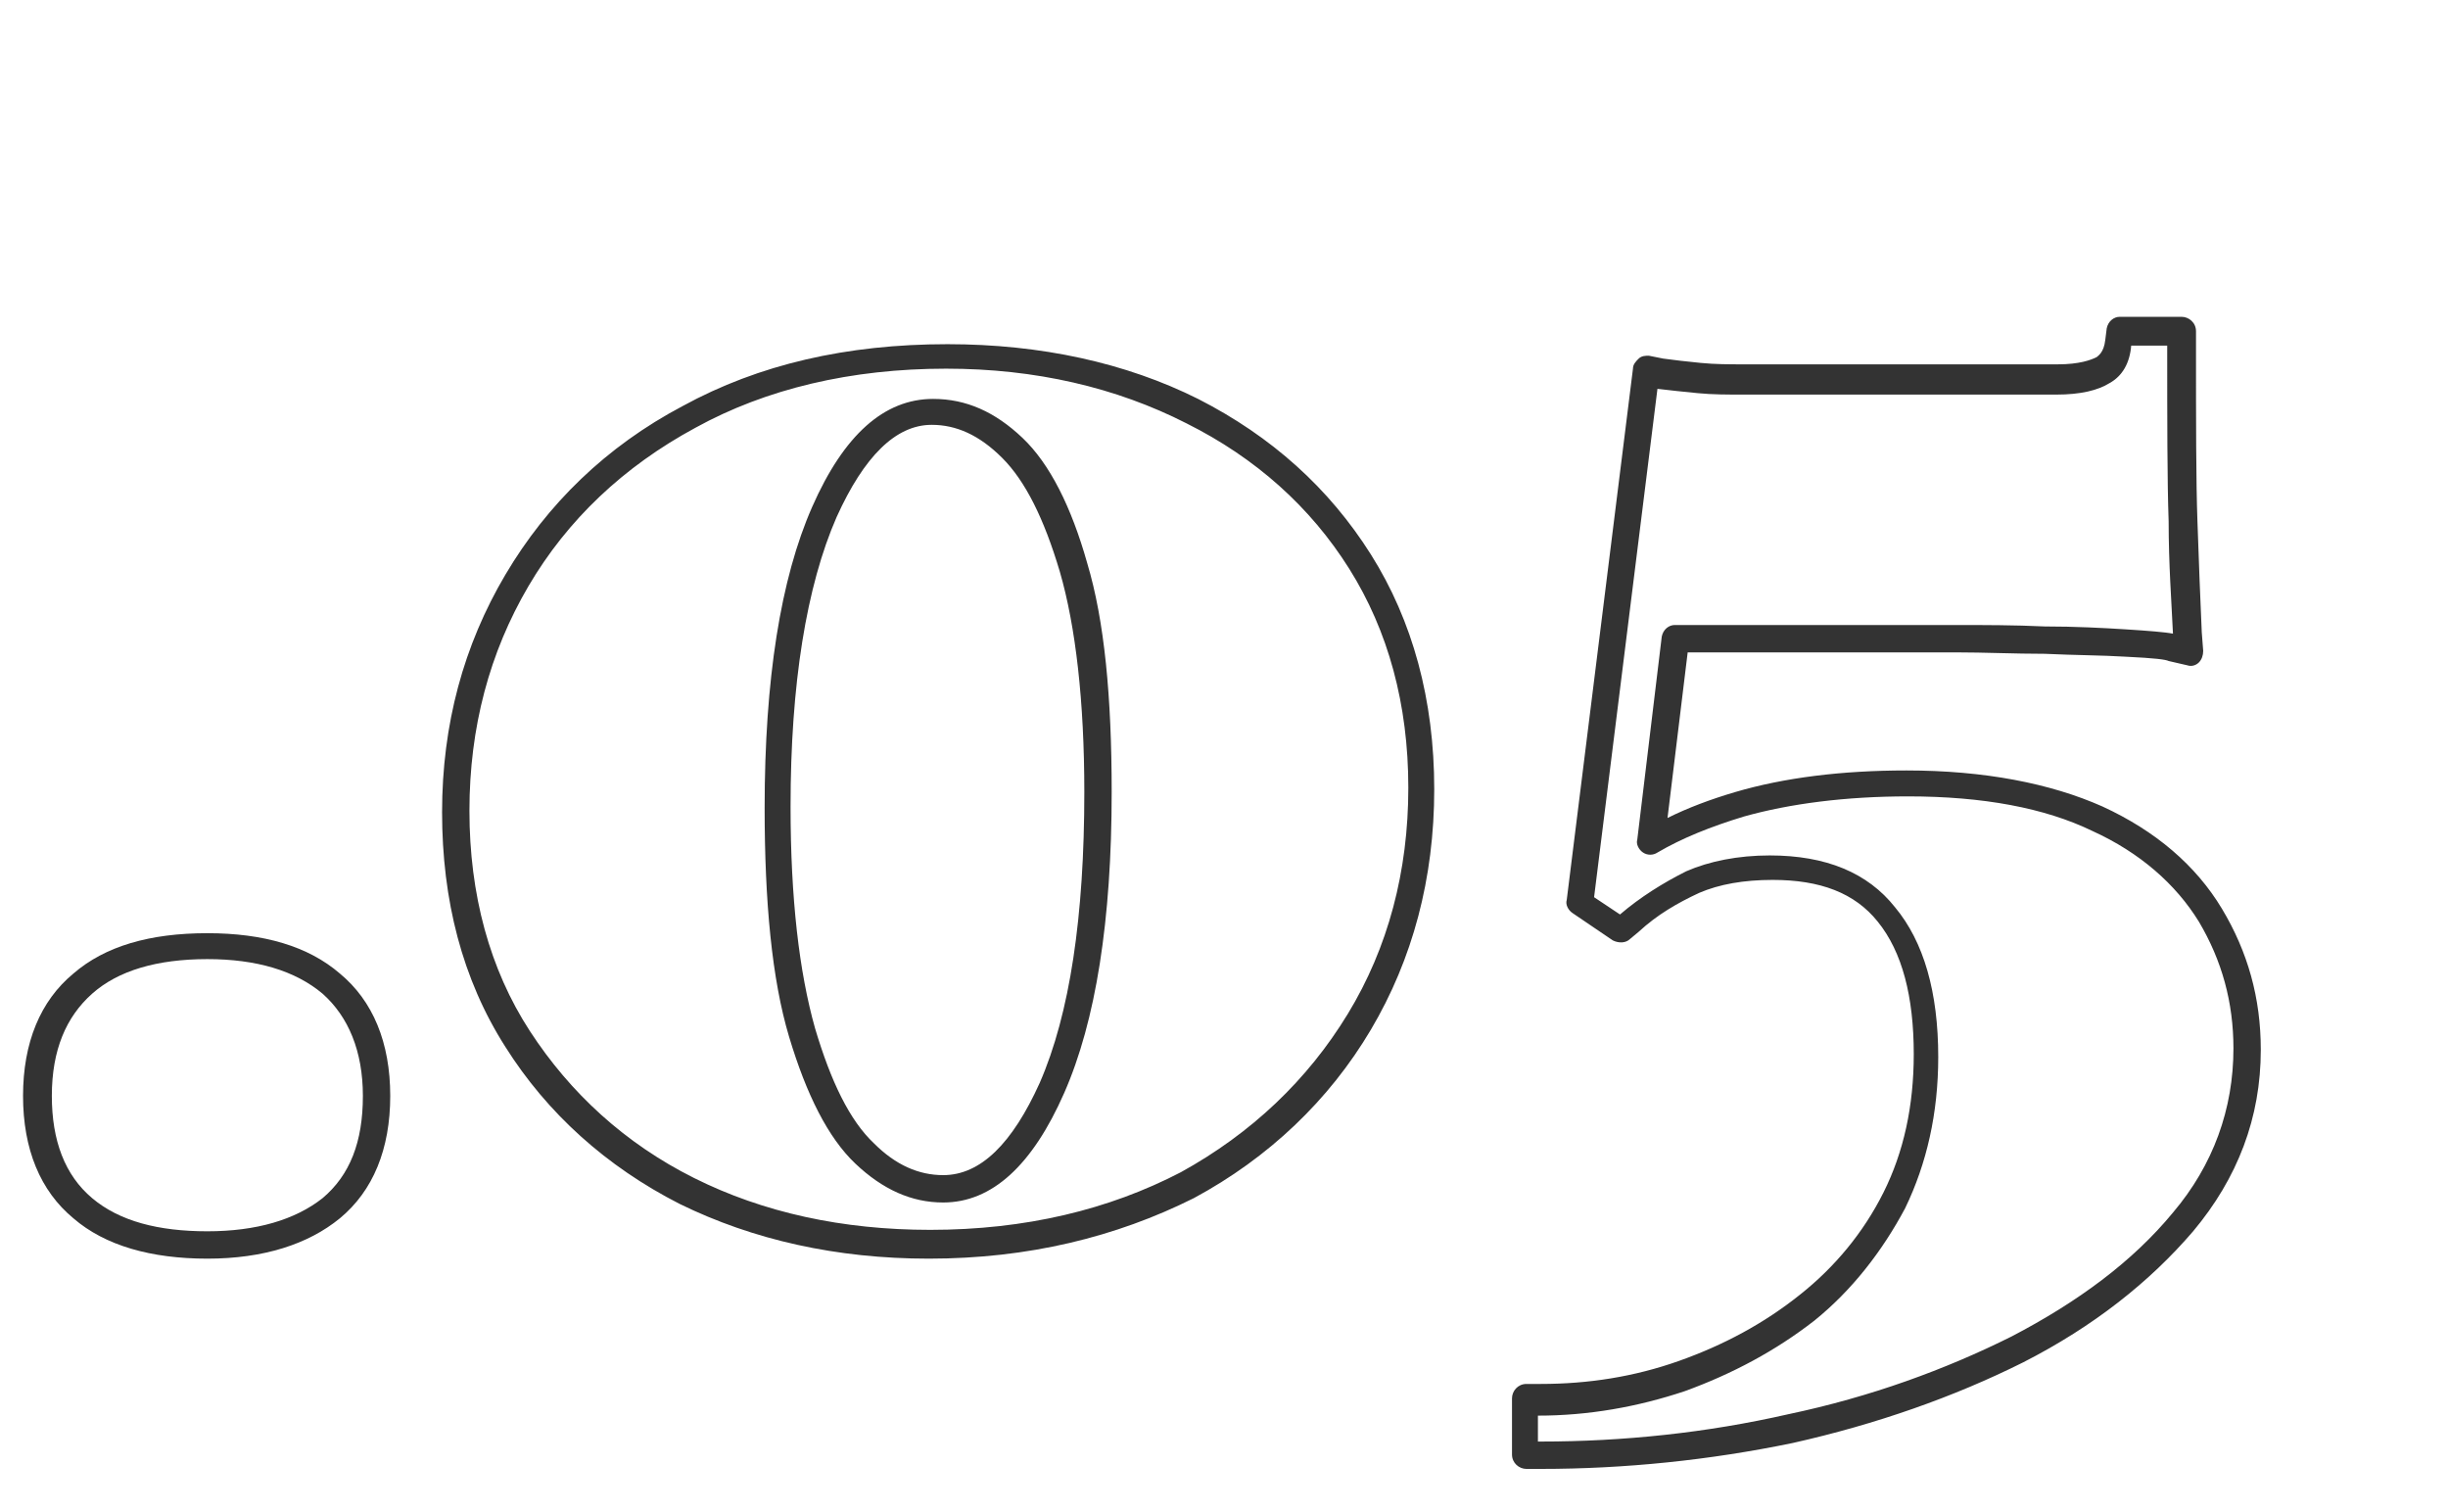
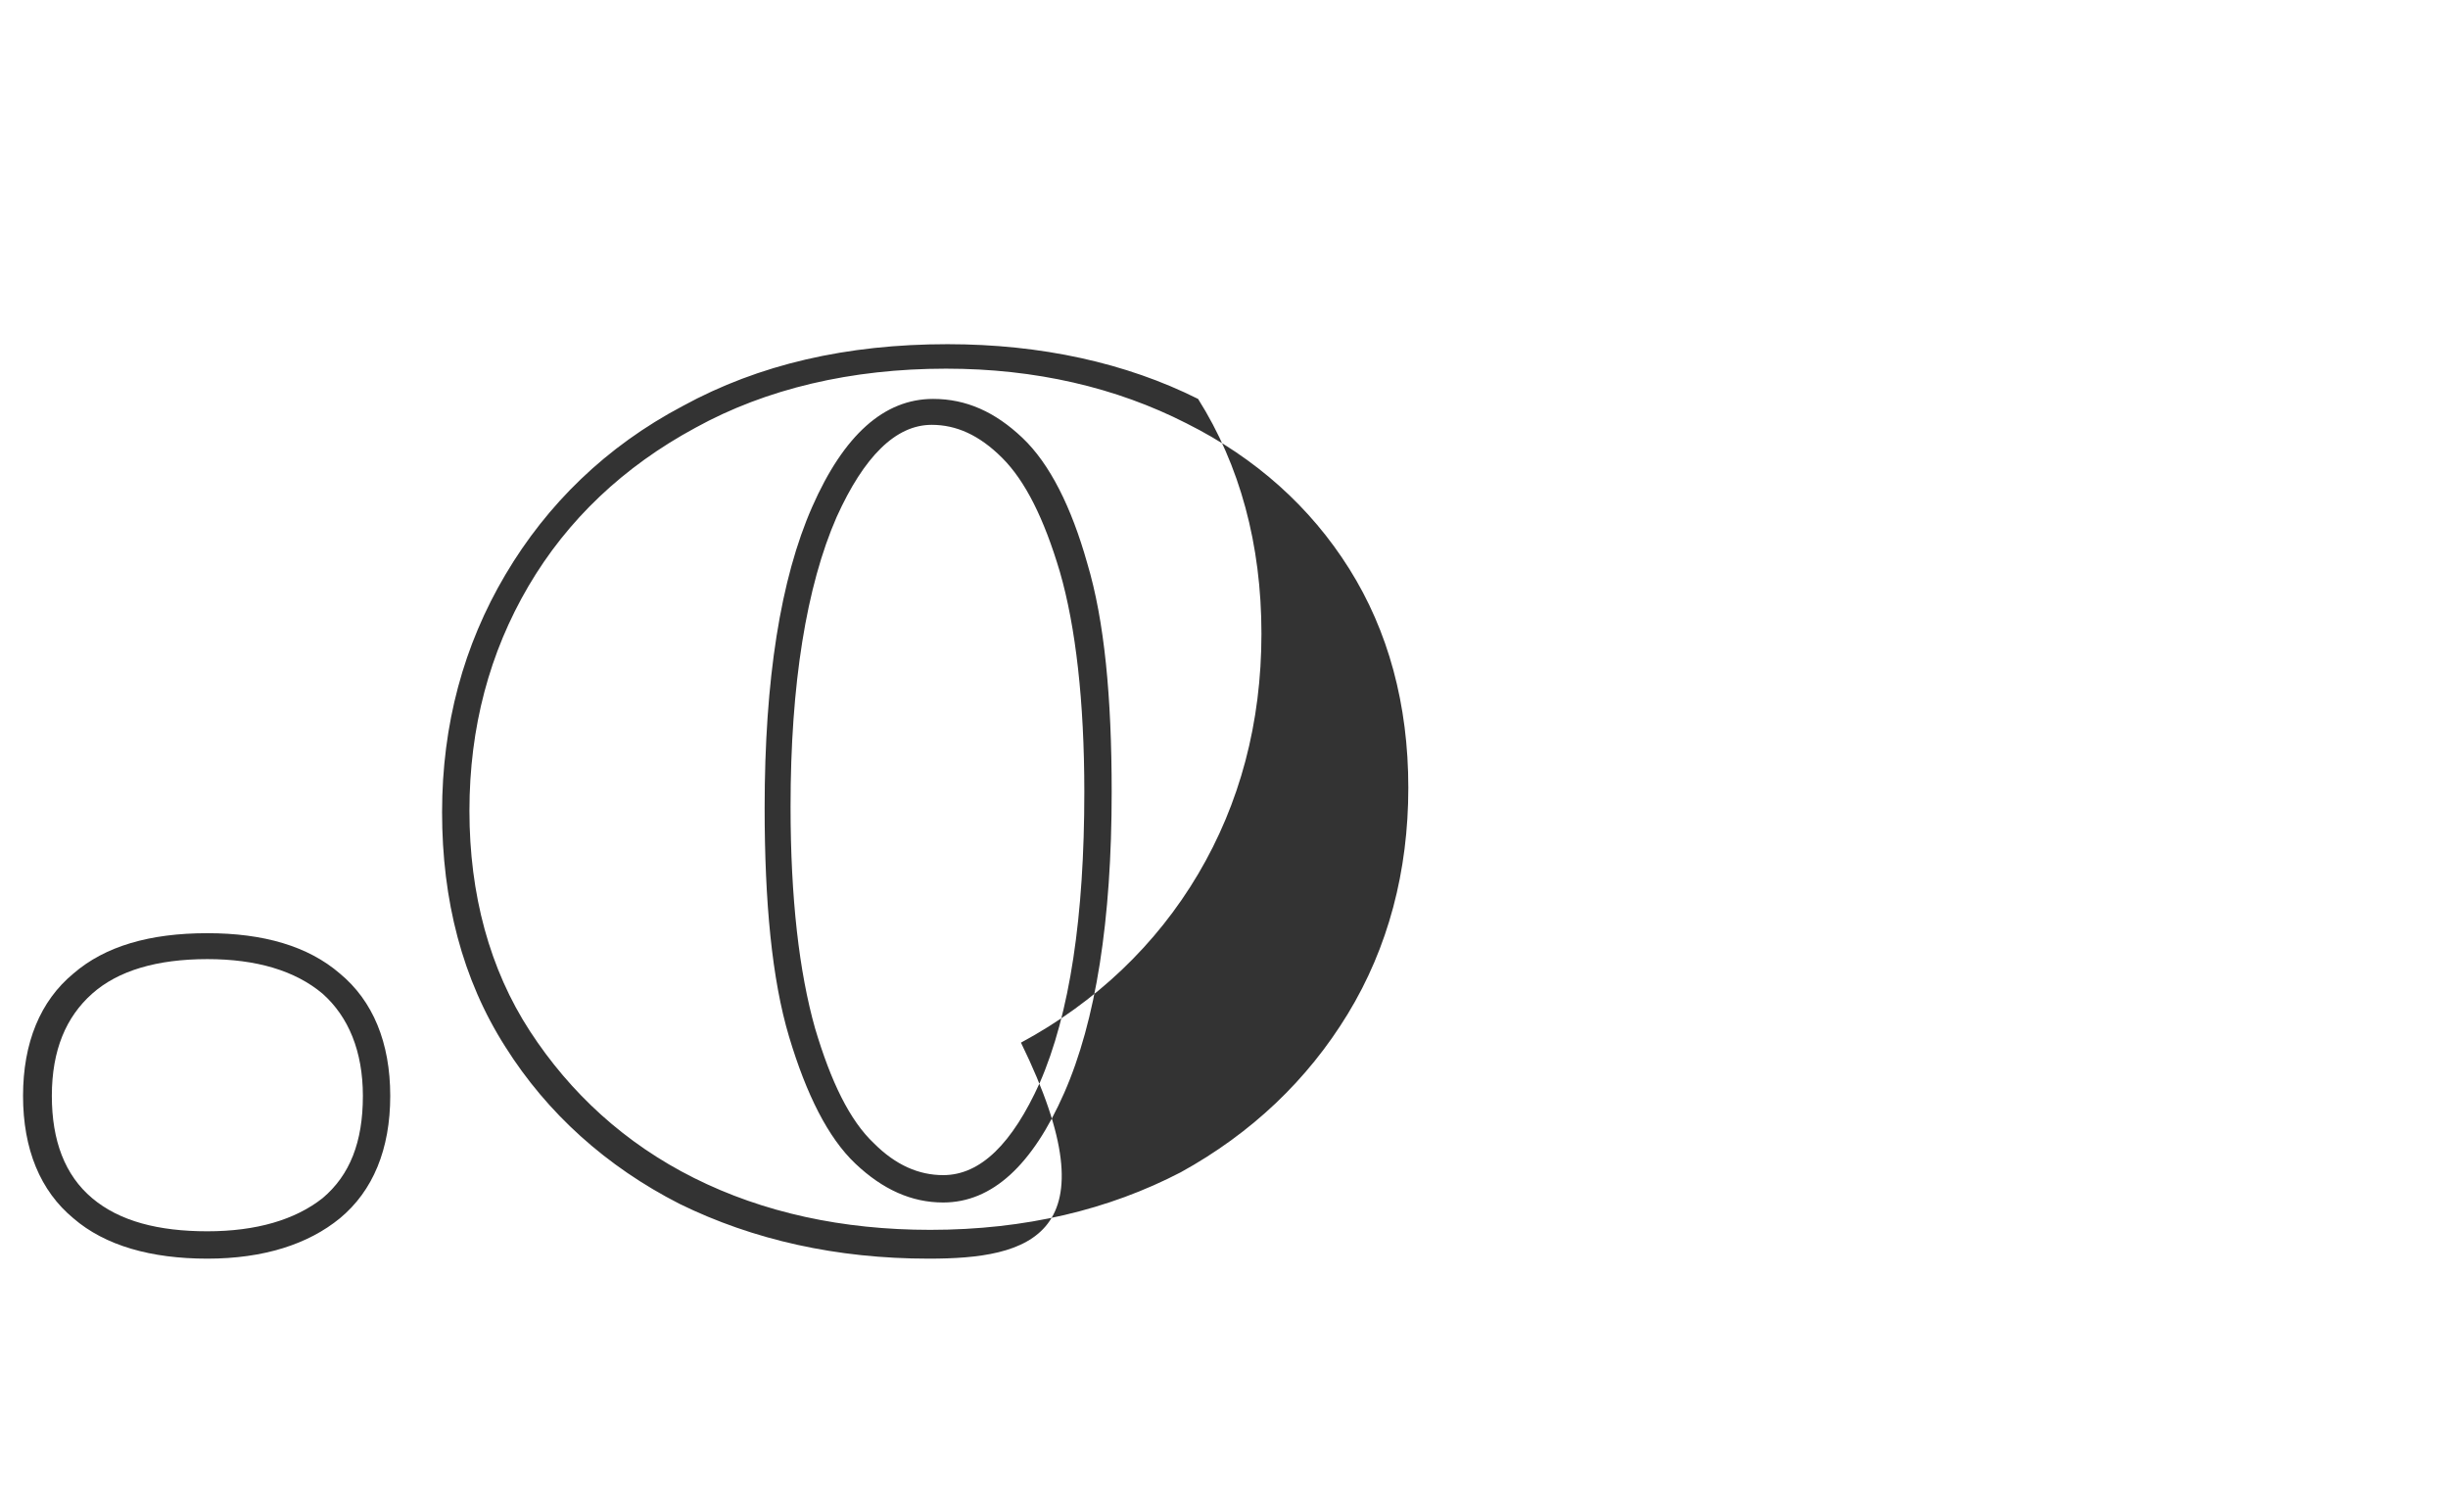
<svg xmlns="http://www.w3.org/2000/svg" version="1.1" x="0px" y="0px" viewBox="0 0 170 105" style="enable-background:new 0 0 170 105;" xml:space="preserve">
  <style type="text/css">
	.st0{fill:#7E624B;}
	.st1{fill:#FFFFFF;}
	.st2{fill-rule:evenodd;clip-rule:evenodd;fill:#FFFFFF;}
	.st3{fill-rule:evenodd;clip-rule:evenodd;fill:#7E624B;}
	.st4{fill:#F5F4EF;}
	.st5{fill:#E6DAC0;}
	.st6{fill:none;stroke:#E6DAC0;stroke-width:1.56;stroke-miterlimit:10;}
	.st7{fill:#EADEC4;}
	.st8{opacity:0.796;fill:#7E624B;enable-background:new    ;}
	.st9{enable-background:new    ;}
	.st10{fill:#333333;}
</style>
  <g id="レイヤー_1">
</g>
  <g id="レイヤー_2">
    <g>
      <path class="st10" d="M14.4,87.4c-3.9,0-7.1-0.9-9.3-2.8c-2.3-1.9-3.5-4.8-3.5-8.5c0-3.7,1.2-6.6,3.5-8.5c2.2-1.9,5.3-2.8,9.3-2.8    c3.9,0,7,0.9,9.2,2.8c2.3,1.9,3.5,4.8,3.5,8.5c0,3.7-1.2,6.6-3.5,8.5C21.4,86.4,18.3,87.4,14.4,87.4z M14.4,66.6    c-3.5,0-6.2,0.8-8,2.4c-1.8,1.6-2.8,3.9-2.8,7.1c0,3.1,0.9,5.5,2.8,7.1c1.9,1.6,4.6,2.3,8,2.3c3.4,0,6.1-0.8,8-2.3    c1.9-1.6,2.8-3.9,2.8-7.1c0-3.1-1-5.5-2.8-7.1C20.5,67.4,17.8,66.6,14.4,66.6z" />
-       <path class="st10" d="M64.5,87.4c-6.4,0-12.2-1.3-17.3-3.8C42.1,81,38,77.3,35.1,72.7c-3-4.7-4.4-10.2-4.4-16.3    c0-6.1,1.5-11.6,4.4-16.5c2.9-4.9,7-8.9,12.3-11.7c5.3-2.9,11.4-4.3,18.4-4.3c6.5,0,12.4,1.3,17.4,3.8l0,0    c5.1,2.6,9.1,6.2,12,10.8c2.9,4.6,4.4,10.1,4.4,16.3c0,6.2-1.5,11.8-4.4,16.7c-2.9,4.9-7.1,8.9-12.3,11.7    C77.5,85.9,71.4,87.4,64.5,87.4z M65.7,25.6c-6.6,0-12.5,1.4-17.4,4.1c-5,2.7-8.9,6.4-11.6,11c-2.7,4.6-4.1,9.8-4.1,15.6    c0,5.8,1.4,11,4.2,15.3c2.8,4.3,6.6,7.8,11.4,10.2c4.8,2.4,10.3,3.6,16.4,3.6c6.6,0,12.4-1.4,17.4-4c4.9-2.7,8.8-6.4,11.6-11    c2.8-4.6,4.2-9.9,4.2-15.7c0-5.8-1.4-10.9-4.1-15.2c-2.7-4.3-6.5-7.7-11.3-10.1C77.5,26.9,71.9,25.6,65.7,25.6z M65.5,83.5    c-2.2,0-4.2-0.9-6.1-2.7c-1.9-1.8-3.4-4.8-4.6-8.8c-1.2-4-1.7-9.4-1.7-15.9c0-8.9,1.1-15.9,3.3-20.9c2.2-5,5-7.5,8.4-7.5    c2.3,0,4.3,0.9,6.2,2.7c1.9,1.8,3.4,4.8,4.5,8.7c1.2,4,1.7,9.3,1.7,15.9c0,8.9-1.1,15.9-3.3,20.9C71.7,80.9,68.9,83.5,65.5,83.5z     M64.7,29.5c-2.5,0-4.7,2.2-6.6,6.4C56,40.7,54.9,47.5,54.9,56c0,6.4,0.6,11.5,1.7,15.4c1.1,3.7,2.4,6.4,4.1,8    c1.5,1.5,3.1,2.2,4.8,2.2c2.6,0,4.8-2.2,6.7-6.4l0,0c2.1-4.8,3.1-11.6,3.1-20.2c0-6.3-0.6-11.5-1.7-15.3c-1.1-3.7-2.4-6.3-4-7.9    C68,30.2,66.4,29.5,64.7,29.5z" />
-       <path class="st10" d="M107,102h-1c-0.5,0-1-0.4-1-1v-3.9c0-0.5,0.4-1,1-1h1c3.3,0,6.5-0.5,9.6-1.6c3.1-1.1,5.9-2.6,8.4-4.6    c2.4-1.9,4.4-4.3,5.8-7.1c1.4-2.8,2.1-6,2.1-9.6c0-4-0.8-7.1-2.5-9.2c-1.6-2-4-2.9-7.3-2.9c-2,0-3.7,0.3-5.1,0.9    c-1.5,0.7-2.9,1.5-4.2,2.7l-0.6,0.5c-0.3,0.3-0.8,0.3-1.2,0.1l-2.8-1.9c-0.3-0.2-0.5-0.6-0.4-0.9l4.6-36.9c0-0.3,0.2-0.5,0.4-0.7    c0.2-0.2,0.5-0.2,0.7-0.2l1,0.2c0.7,0.1,1.6,0.2,2.6,0.3c1,0.1,2,0.1,3,0.1h21.8c1.5,0,2.3-0.3,2.7-0.5c0.1-0.1,0.5-0.3,0.6-1.2    l0.1-0.8c0.1-0.5,0.5-0.8,0.9-0.8h4.3c0.5,0,1,0.4,1,1v1c0,5.3,0,9.4,0.1,12.2c0.1,2.9,0.2,5.5,0.3,7.7l0.1,1.3    c0,0.3-0.1,0.6-0.3,0.8c-0.2,0.2-0.5,0.3-0.8,0.2l-1.3-0.3c-0.2-0.1-0.9-0.2-3-0.3c-1.6-0.1-3.5-0.1-5.6-0.2    c-2.1,0-4.2-0.1-6.2-0.1h-18.6l-1.4,11.5c1.4-0.7,3-1.3,4.7-1.8c3.4-1,7.4-1.5,11.9-1.5c5.4,0,10,0.9,13.6,2.5l0,0    c3.7,1.7,6.5,4.1,8.3,7.1c1.8,3,2.7,6.2,2.7,9.8c0,4.7-1.6,8.9-4.7,12.6c-3,3.5-6.9,6.6-11.8,9.1c-4.8,2.4-10.2,4.3-16,5.6    C118.7,101.4,112.8,102,107,102z M107,100.1c5.7,0,11.5-0.6,17.2-1.9c5.7-1.2,10.9-3.1,15.5-5.4c4.6-2.4,8.4-5.2,11.2-8.6    c2.8-3.3,4.2-7.2,4.2-11.4c0-3.2-0.8-6.1-2.4-8.8c-1.6-2.6-4.1-4.8-7.4-6.3l0,0c-3.3-1.6-7.6-2.4-12.8-2.4    c-4.3,0-8.2,0.5-11.4,1.4c-2.3,0.7-4.3,1.5-6,2.5c-0.3,0.2-0.7,0.2-1,0c-0.3-0.2-0.5-0.6-0.4-0.9l1.7-14.1    c0.1-0.5,0.5-0.8,0.9-0.8h19.5c2,0,4.1,0,6.2,0.1c2.1,0,4,0.1,5.6,0.2c1.6,0.1,2.8,0.2,3.3,0.3v0c-0.1-2.2-0.3-4.8-0.3-7.8    c-0.1-2.8-0.1-7-0.1-12.2h-2.5c-0.1,1.2-0.6,2.1-1.5,2.6c-0.8,0.5-2,0.8-3.7,0.8h-21.8c-1,0-2.1,0-3.1-0.1c-1-0.1-2-0.2-2.8-0.3h0    l-4.4,35.3l1.8,1.2c1.4-1.2,3-2.2,4.6-3c1.6-0.7,3.6-1.1,5.8-1.1c3.9,0,6.8,1.2,8.7,3.6c2,2.4,3,5.9,3,10.4    c0,3.9-0.8,7.4-2.3,10.5c-1.6,3-3.7,5.7-6.3,7.8c-2.7,2.1-5.7,3.7-9,4.9c-3.3,1.1-6.7,1.7-10.2,1.7V100.1z" />
+       <path class="st10" d="M64.5,87.4c-6.4,0-12.2-1.3-17.3-3.8C42.1,81,38,77.3,35.1,72.7c-3-4.7-4.4-10.2-4.4-16.3    c0-6.1,1.5-11.6,4.4-16.5c2.9-4.9,7-8.9,12.3-11.7c5.3-2.9,11.4-4.3,18.4-4.3c6.5,0,12.4,1.3,17.4,3.8l0,0    c2.9,4.6,4.4,10.1,4.4,16.3c0,6.2-1.5,11.8-4.4,16.7c-2.9,4.9-7.1,8.9-12.3,11.7    C77.5,85.9,71.4,87.4,64.5,87.4z M65.7,25.6c-6.6,0-12.5,1.4-17.4,4.1c-5,2.7-8.9,6.4-11.6,11c-2.7,4.6-4.1,9.8-4.1,15.6    c0,5.8,1.4,11,4.2,15.3c2.8,4.3,6.6,7.8,11.4,10.2c4.8,2.4,10.3,3.6,16.4,3.6c6.6,0,12.4-1.4,17.4-4c4.9-2.7,8.8-6.4,11.6-11    c2.8-4.6,4.2-9.9,4.2-15.7c0-5.8-1.4-10.9-4.1-15.2c-2.7-4.3-6.5-7.7-11.3-10.1C77.5,26.9,71.9,25.6,65.7,25.6z M65.5,83.5    c-2.2,0-4.2-0.9-6.1-2.7c-1.9-1.8-3.4-4.8-4.6-8.8c-1.2-4-1.7-9.4-1.7-15.9c0-8.9,1.1-15.9,3.3-20.9c2.2-5,5-7.5,8.4-7.5    c2.3,0,4.3,0.9,6.2,2.7c1.9,1.8,3.4,4.8,4.5,8.7c1.2,4,1.7,9.3,1.7,15.9c0,8.9-1.1,15.9-3.3,20.9C71.7,80.9,68.9,83.5,65.5,83.5z     M64.7,29.5c-2.5,0-4.7,2.2-6.6,6.4C56,40.7,54.9,47.5,54.9,56c0,6.4,0.6,11.5,1.7,15.4c1.1,3.7,2.4,6.4,4.1,8    c1.5,1.5,3.1,2.2,4.8,2.2c2.6,0,4.8-2.2,6.7-6.4l0,0c2.1-4.8,3.1-11.6,3.1-20.2c0-6.3-0.6-11.5-1.7-15.3c-1.1-3.7-2.4-6.3-4-7.9    C68,30.2,66.4,29.5,64.7,29.5z" />
    </g>
  </g>
</svg>